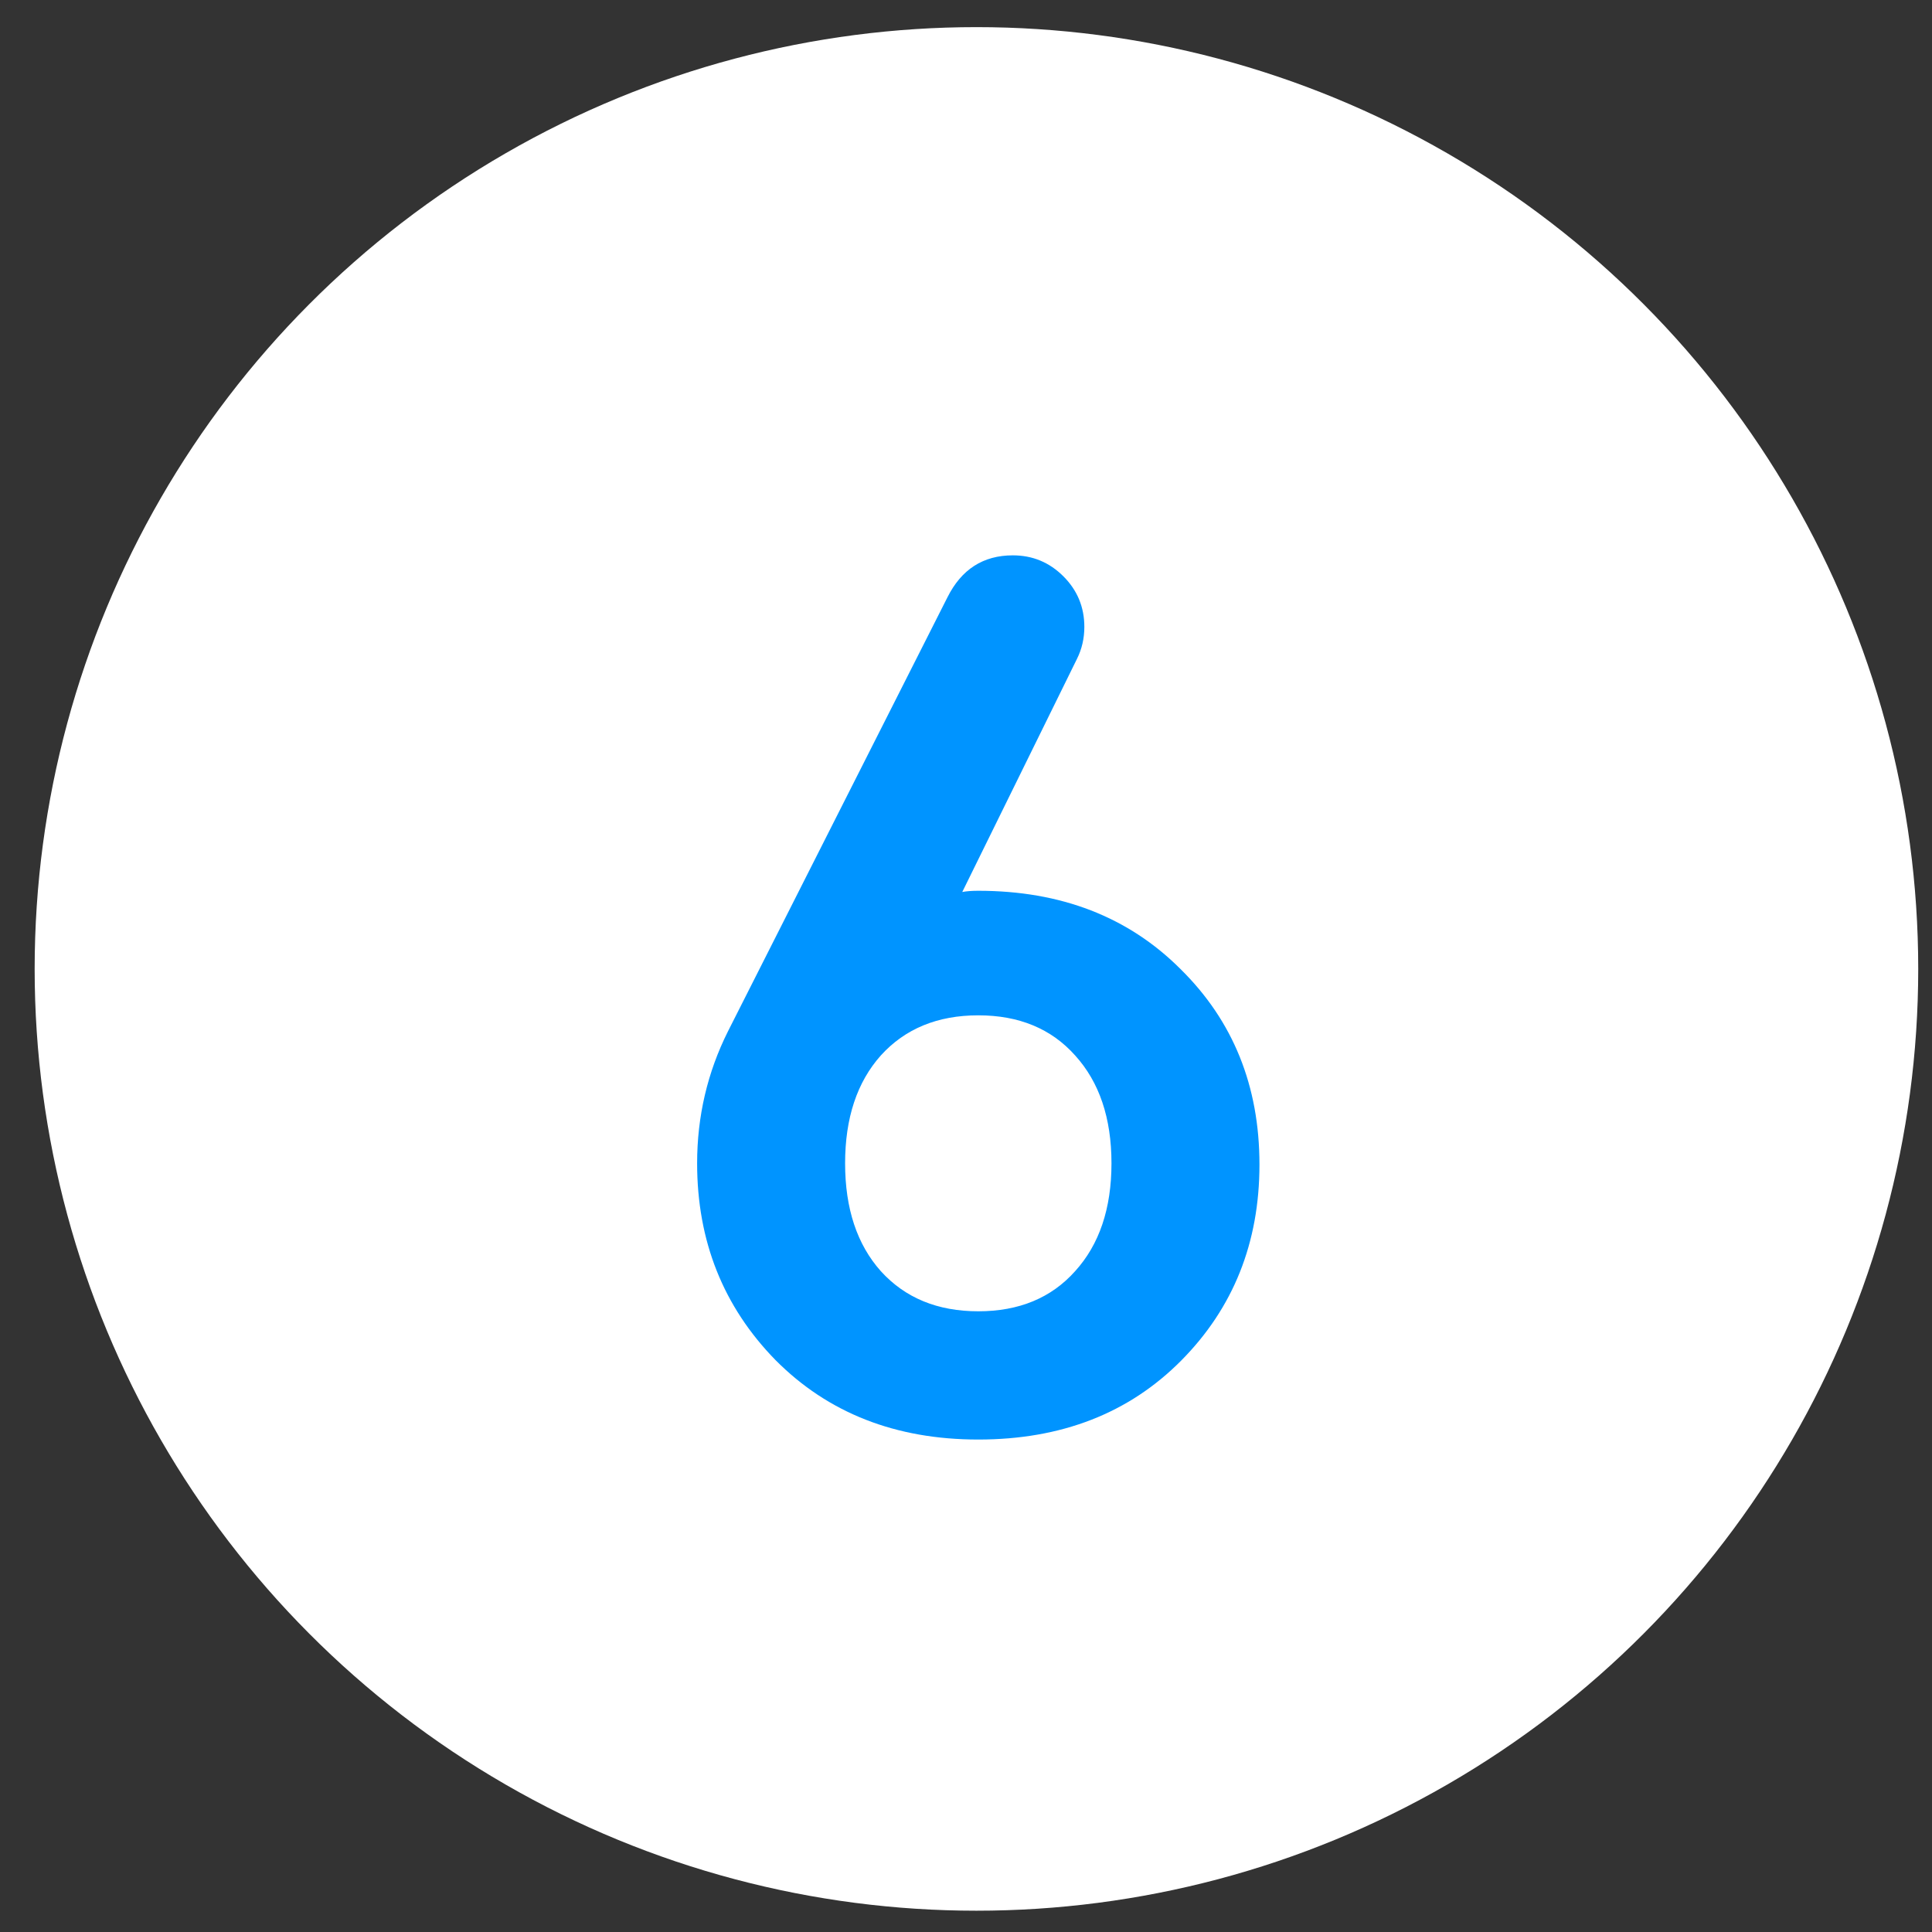
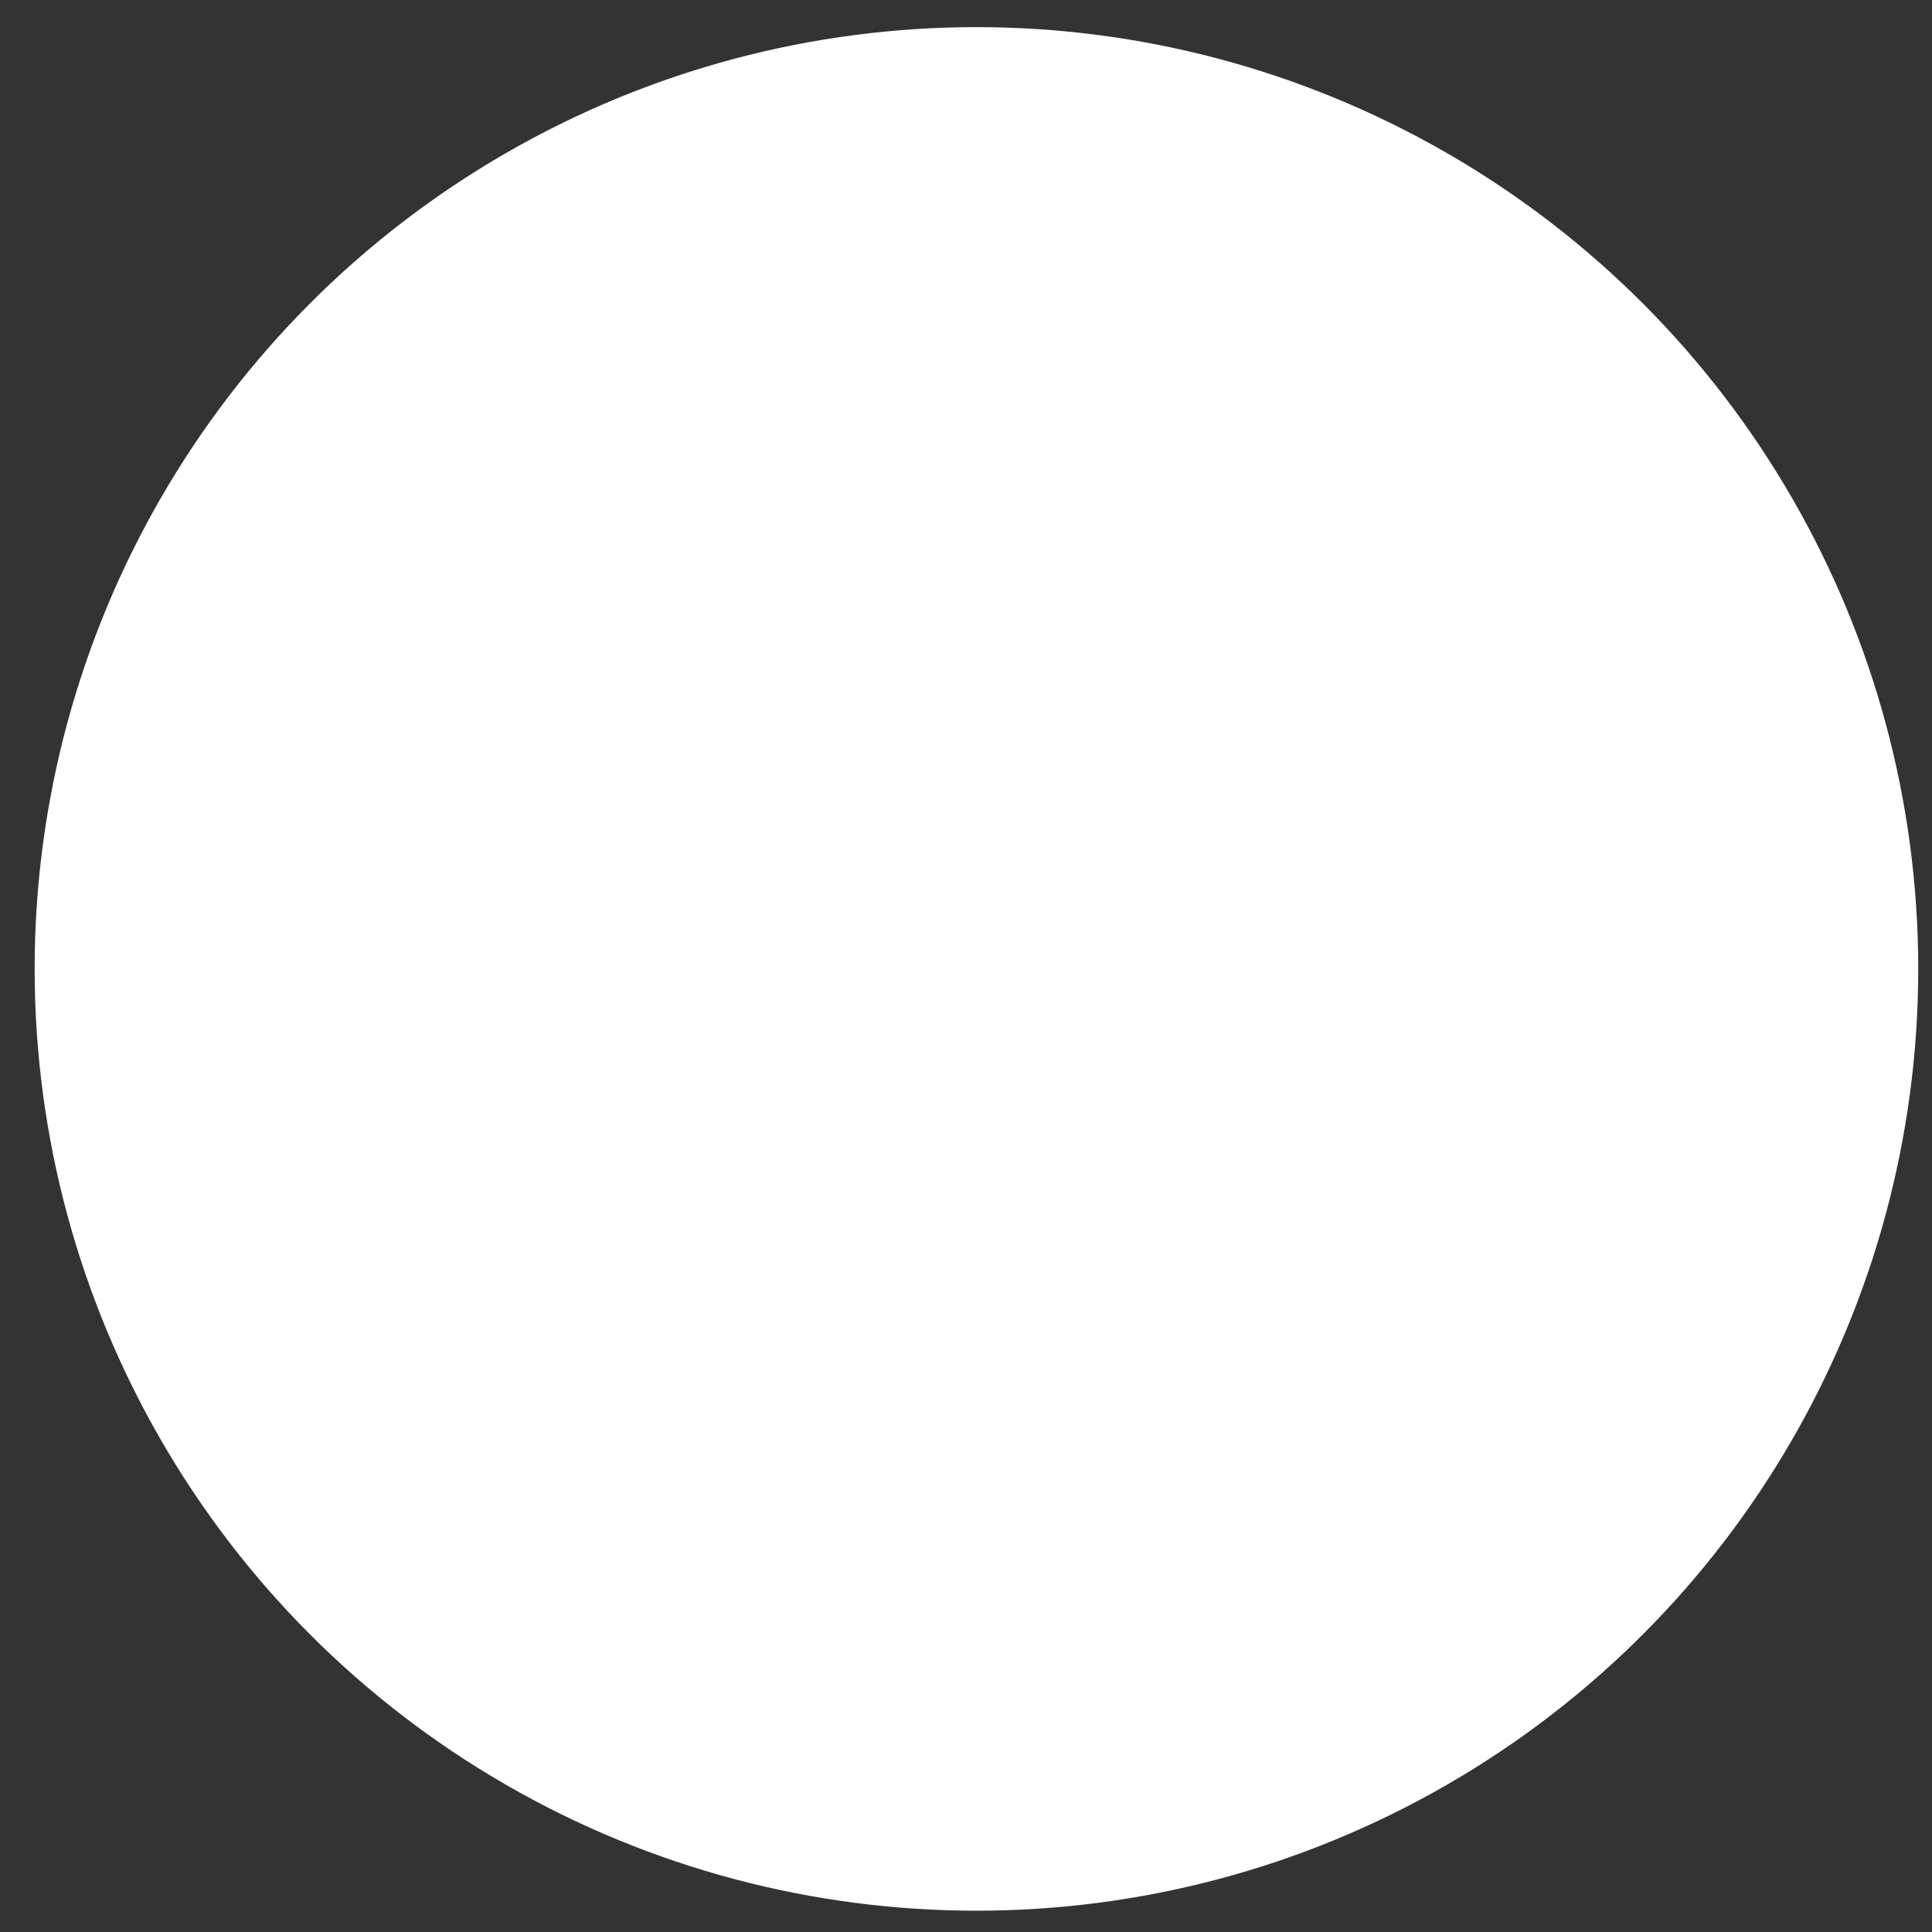
<svg xmlns="http://www.w3.org/2000/svg" width="47" height="47" viewBox="0 0 47 47" fill="none">
  <rect x="0" y="0" width="47" height="47" fill="#333333" stroke="none" />
  <circle cx="23.754" cy="23.571" r="22.911" fill="white" />
-   <path d="M16.959 28.3C16.959 27.16 17.209 26.09 17.709 25.09L23.049 14.53C23.389 13.85 23.919 13.51 24.639 13.51C25.119 13.51 25.529 13.68 25.869 14.02C26.209 14.36 26.379 14.77 26.379 15.25C26.379 15.53 26.319 15.79 26.199 16.03L23.409 21.7C23.509 21.68 23.639 21.67 23.799 21.67C25.809 21.67 27.449 22.305 28.719 23.575C29.999 24.835 30.639 26.42 30.639 28.33C30.639 30.23 30.004 31.82 28.734 33.1C27.464 34.38 25.819 35.02 23.799 35.02C21.789 35.02 20.144 34.375 18.864 33.085C17.594 31.785 16.959 30.19 16.959 28.3ZM21.429 30.925C22.019 31.575 22.809 31.9 23.799 31.9C24.789 31.9 25.574 31.575 26.154 30.925C26.744 30.275 27.039 29.4 27.039 28.3C27.039 27.2 26.744 26.325 26.154 25.675C25.574 25.025 24.789 24.7 23.799 24.7C22.809 24.7 22.019 25.025 21.429 25.675C20.849 26.325 20.559 27.2 20.559 28.3C20.559 29.4 20.849 30.275 21.429 30.925Z" fill="#0094FF" />
</svg>